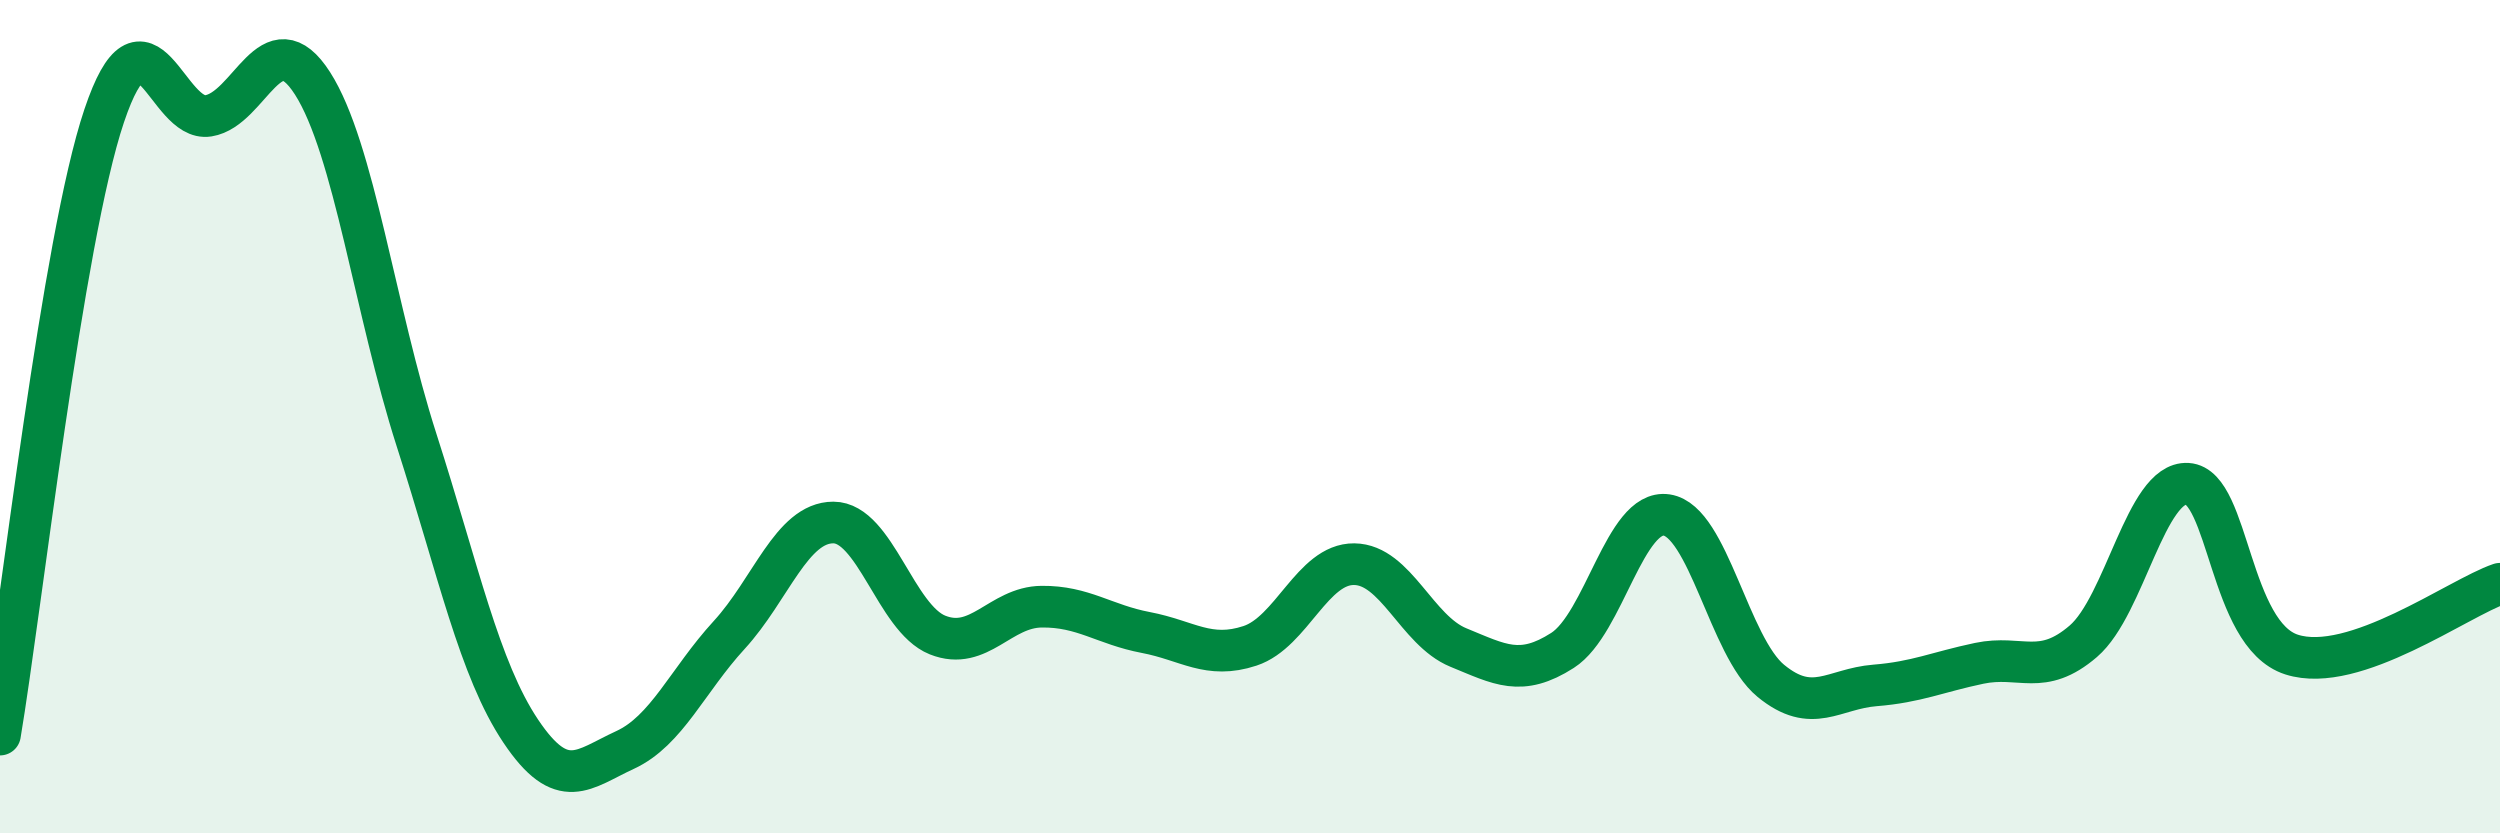
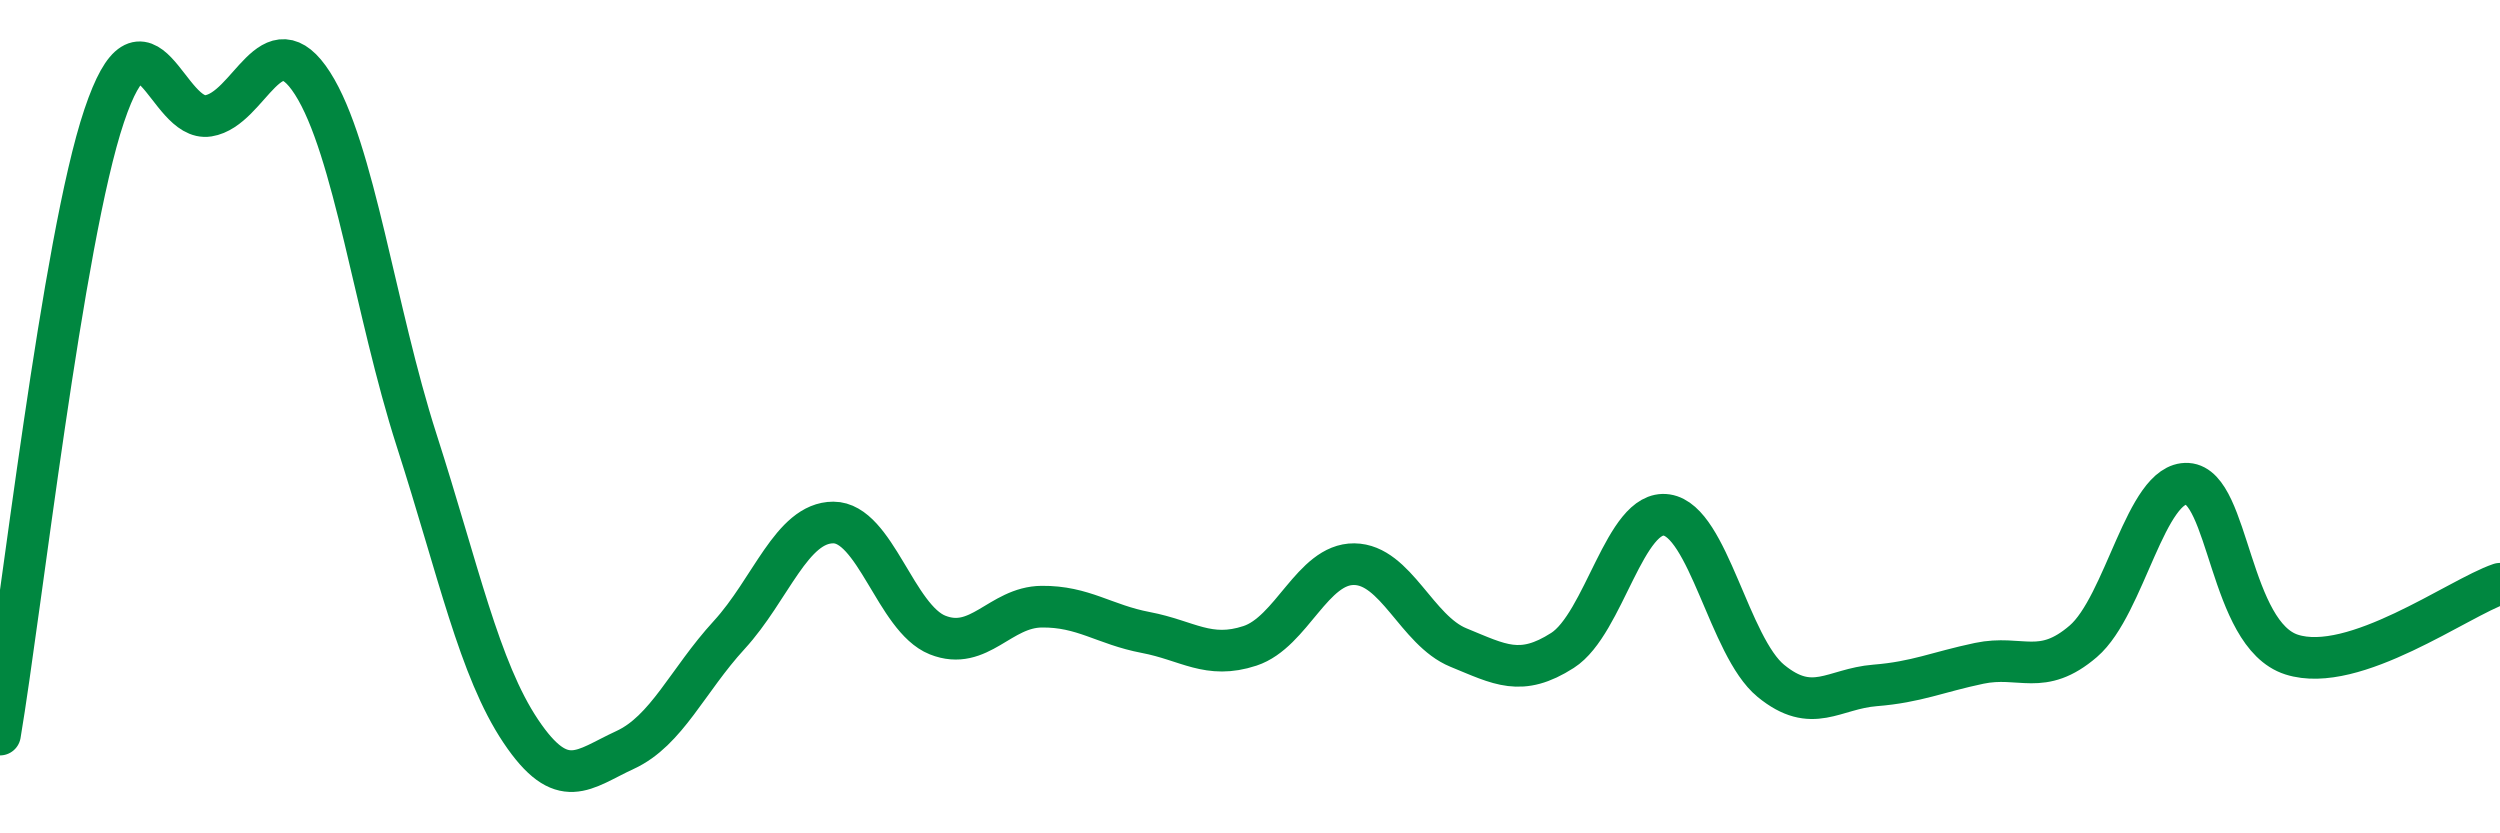
<svg xmlns="http://www.w3.org/2000/svg" width="60" height="20" viewBox="0 0 60 20">
-   <path d="M 0,17.63 C 0.5,14.66 1.5,5.75 2.5,2.78 C 3.5,-0.19 4,2.94 5,2.78 C 6,2.62 6.5,0.44 7.5,2 C 8.5,3.56 9,7.46 10,10.57 C 11,13.68 11.5,16.06 12.5,17.55 C 13.5,19.04 14,18.46 15,18 C 16,17.54 16.5,16.33 17.5,15.24 C 18.5,14.15 19,12.54 20,12.54 C 21,12.54 21.5,14.84 22.5,15.24 C 23.5,15.64 24,14.57 25,14.56 C 26,14.55 26.5,14.99 27.5,15.18 C 28.5,15.37 29,15.83 30,15.5 C 31,15.17 31.5,13.53 32.5,13.54 C 33.5,13.55 34,15.13 35,15.54 C 36,15.95 36.5,16.25 37.5,15.61 C 38.5,14.97 39,12.21 40,12.36 C 41,12.51 41.5,15.52 42.5,16.34 C 43.5,17.16 44,16.53 45,16.45 C 46,16.37 46.5,16.13 47.5,15.92 C 48.5,15.71 49,16.25 50,15.39 C 51,14.53 51.5,11.55 52.5,11.61 C 53.5,11.67 53.5,15.23 55,15.71 C 56.5,16.19 59,14.35 60,14.01L60 20L0 20Z" fill="#008740" opacity="0.1" stroke-linecap="round" stroke-linejoin="round" />
  <path d="M 0,17.63 C 0.5,14.66 1.5,5.75 2.5,2.78 C 3.5,-0.19 4,2.94 5,2.78 C 6,2.62 6.5,0.44 7.5,2 C 8.5,3.56 9,7.46 10,10.57 C 11,13.68 11.5,16.06 12.5,17.55 C 13.5,19.04 14,18.46 15,18 C 16,17.54 16.5,16.33 17.5,15.24 C 18.5,14.15 19,12.54 20,12.54 C 21,12.54 21.5,14.84 22.5,15.24 C 23.5,15.64 24,14.57 25,14.56 C 26,14.55 26.5,14.99 27.5,15.18 C 28.5,15.37 29,15.83 30,15.5 C 31,15.17 31.5,13.53 32.5,13.54 C 33.5,13.55 34,15.13 35,15.54 C 36,15.95 36.5,16.25 37.5,15.61 C 38.5,14.97 39,12.21 40,12.36 C 41,12.51 41.5,15.52 42.5,16.34 C 43.5,17.16 44,16.53 45,16.45 C 46,16.37 46.5,16.13 47.5,15.92 C 48.5,15.71 49,16.25 50,15.39 C 51,14.53 51.5,11.55 52.5,11.61 C 53.5,11.67 53.5,15.23 55,15.71 C 56.5,16.19 59,14.35 60,14.01" stroke="#008740" stroke-width="1" fill="none" stroke-linecap="round" stroke-linejoin="round" />
</svg>